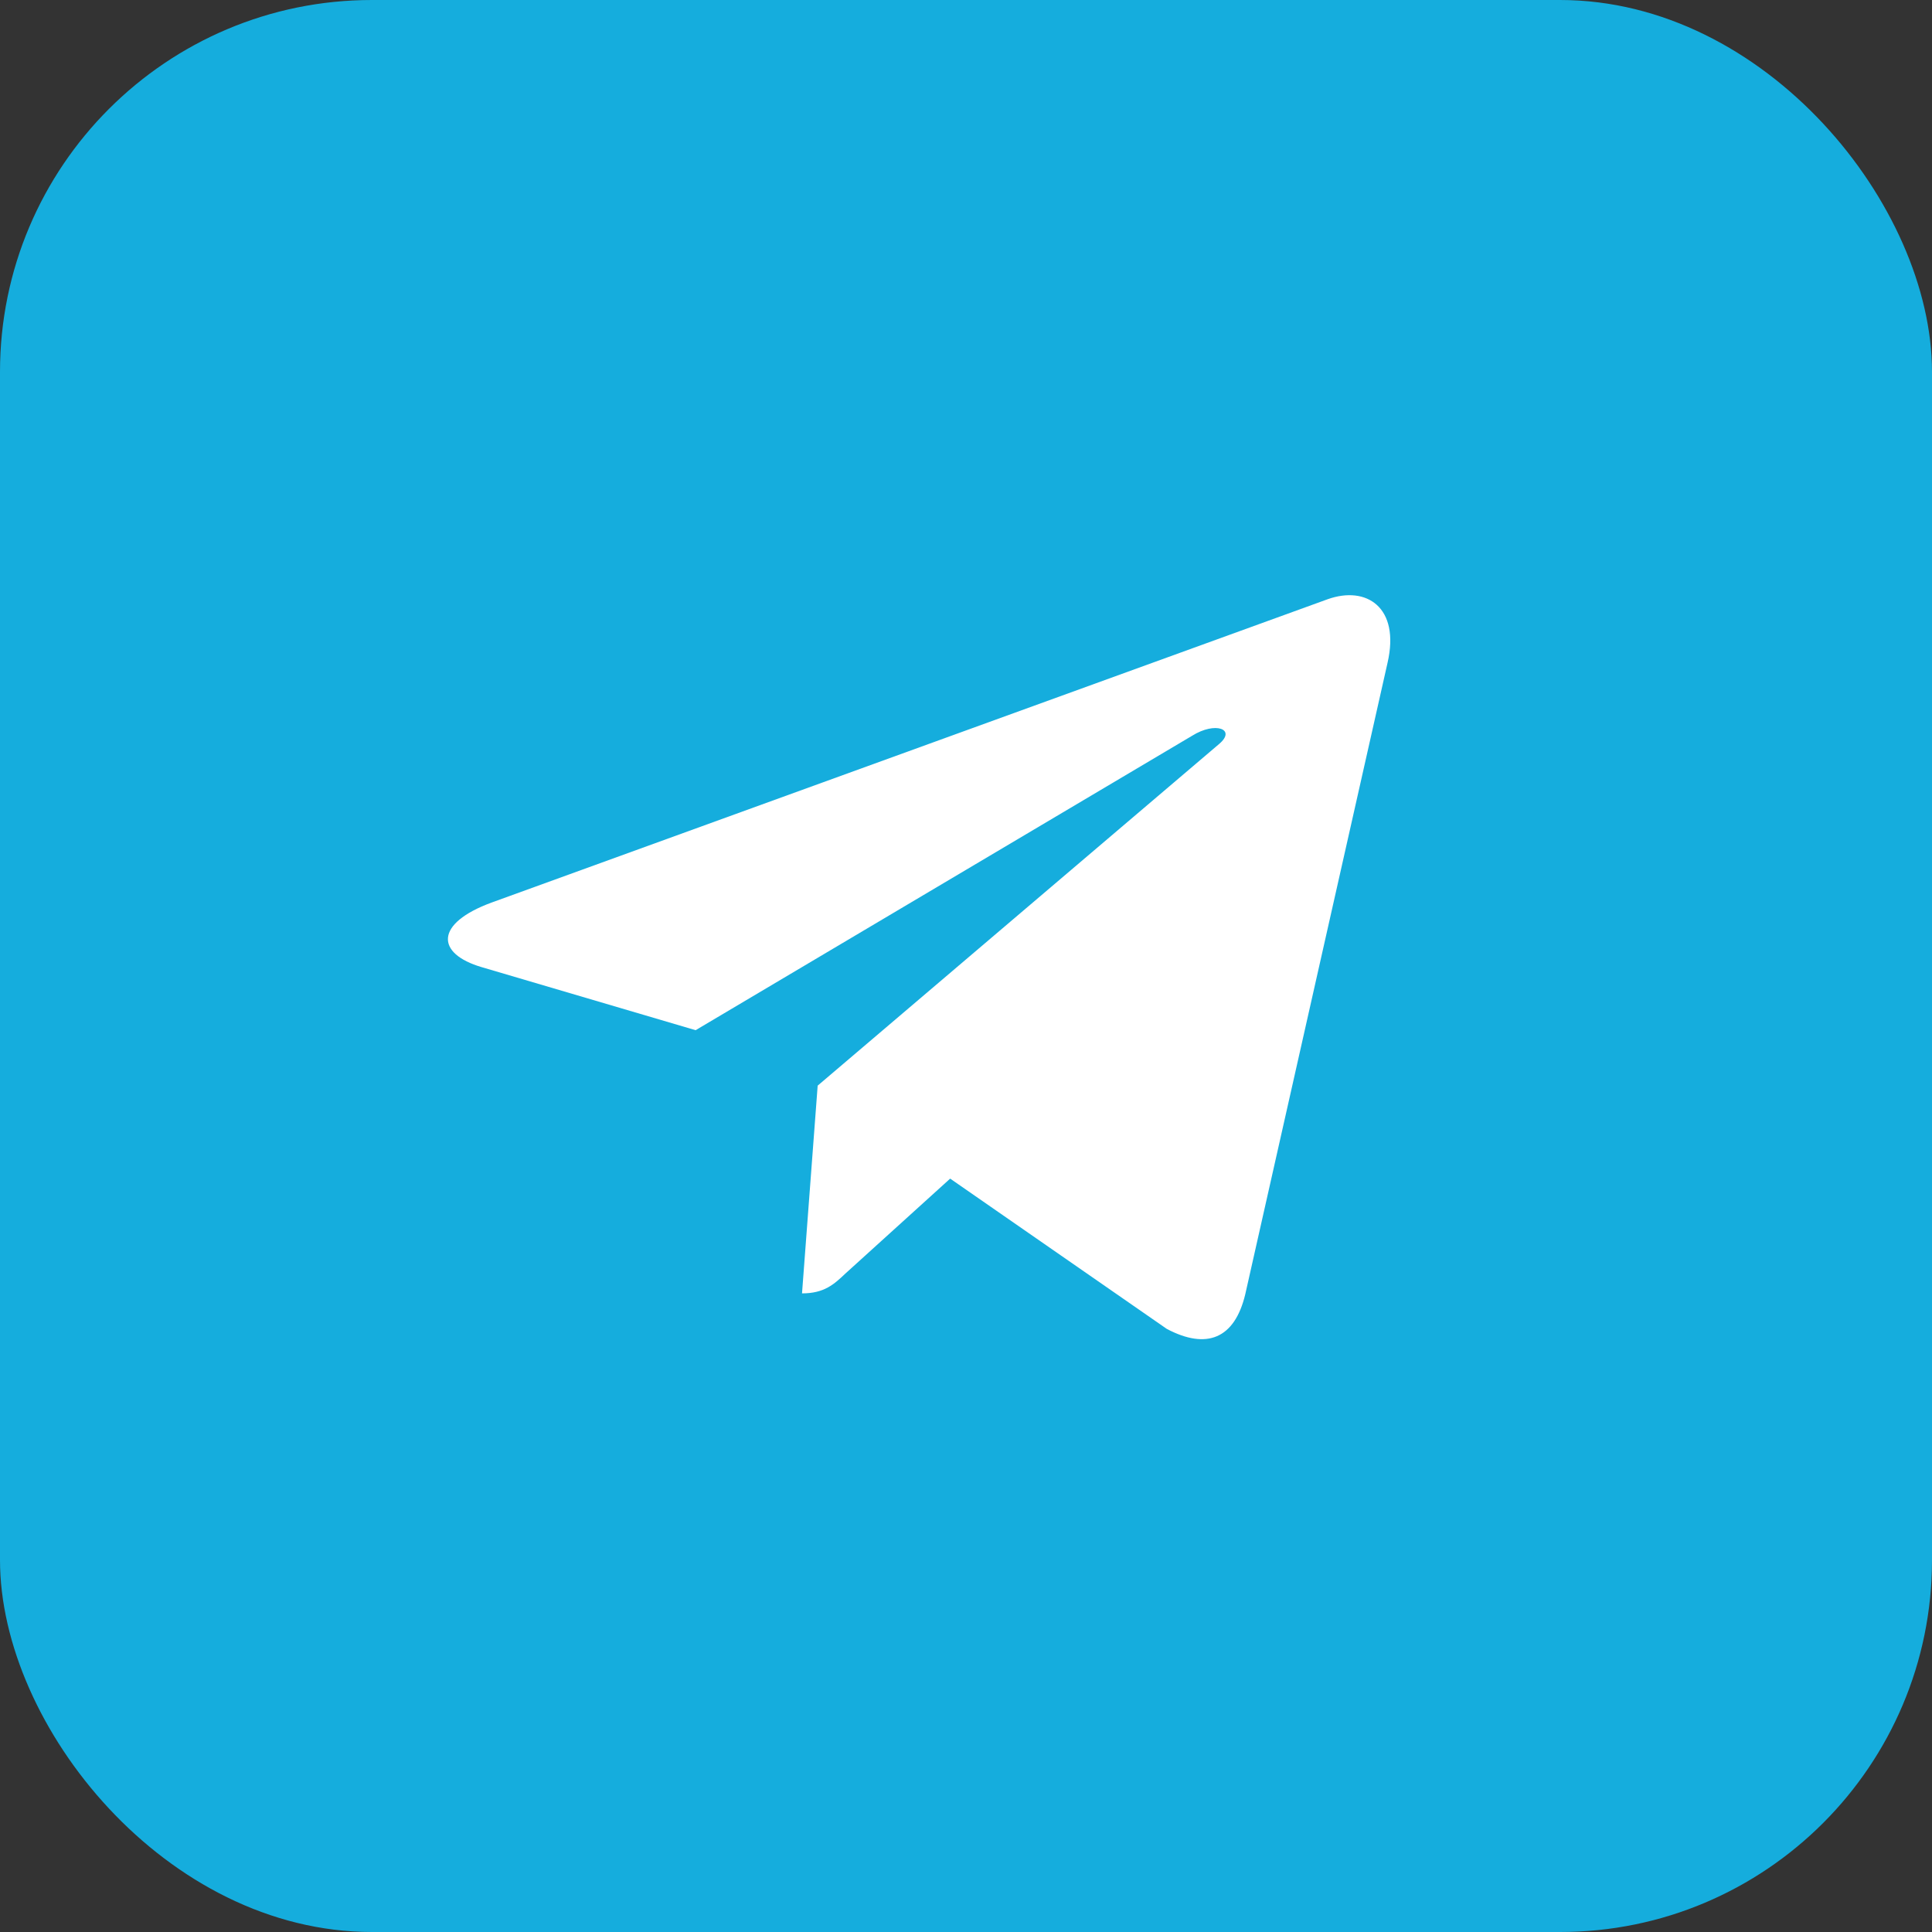
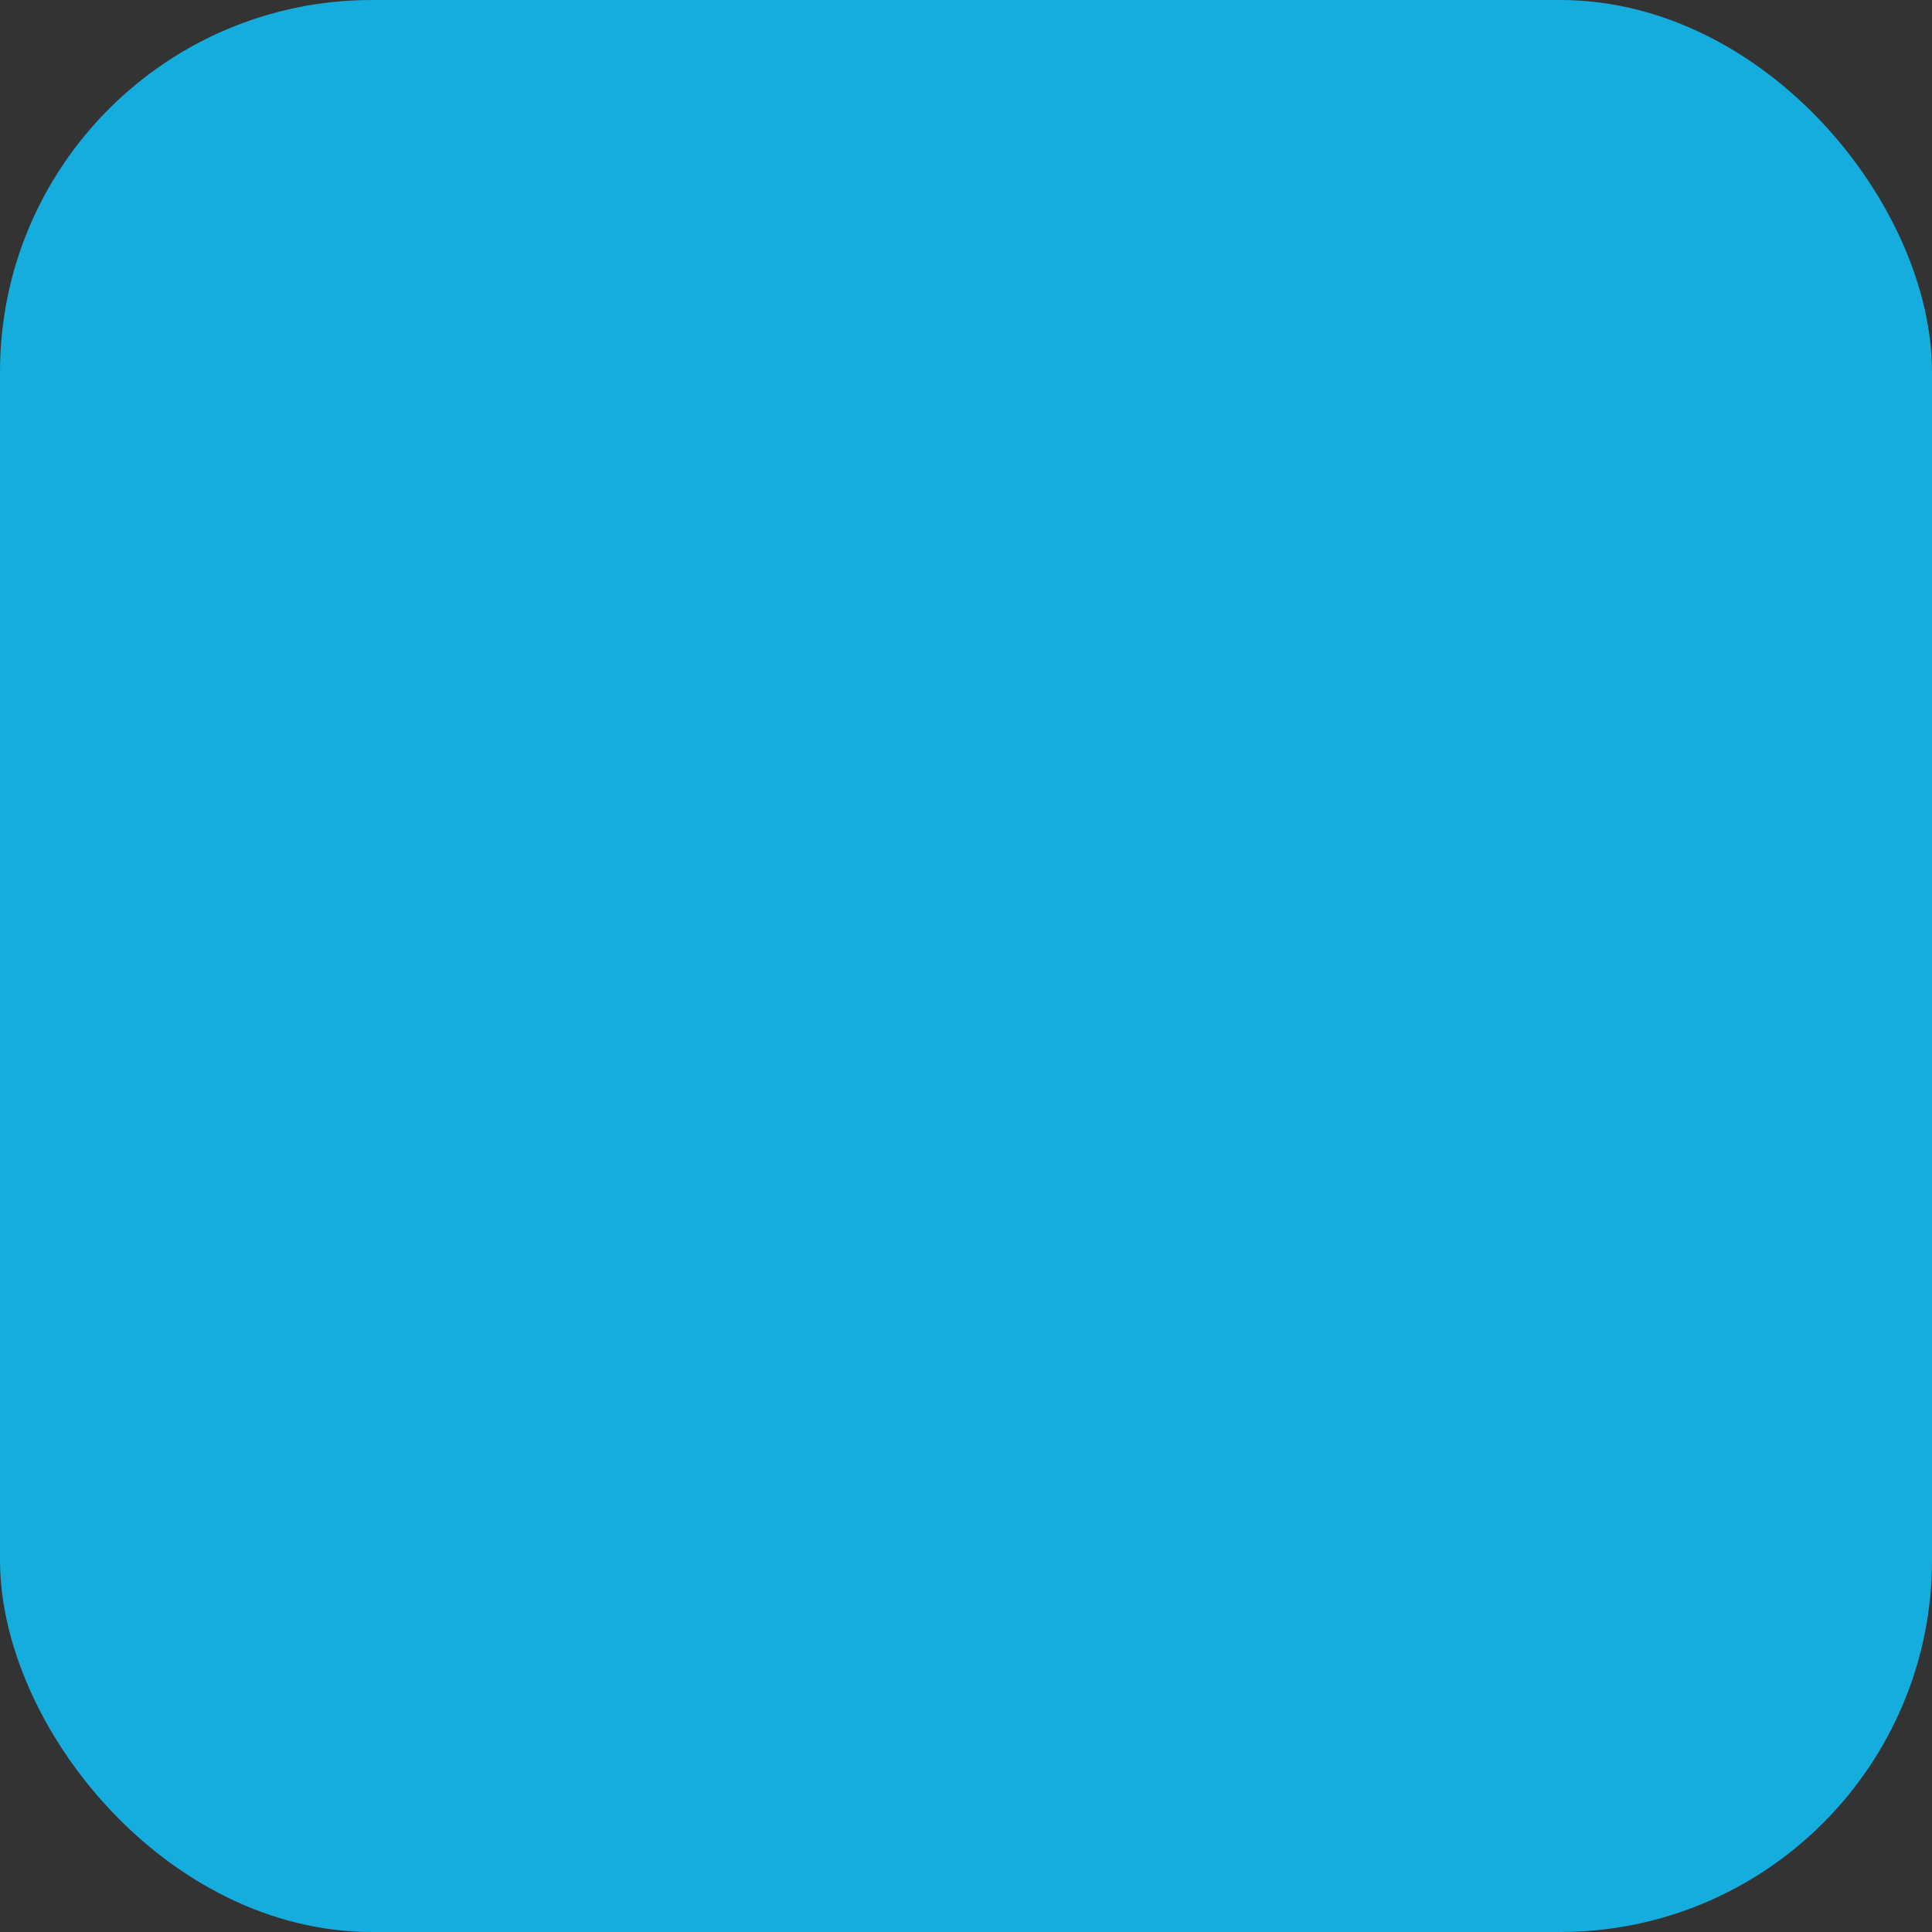
<svg xmlns="http://www.w3.org/2000/svg" width="40" height="40" viewBox="0 0 40 40" fill="none">
  <rect x="0" y="0" width="40" height="40" fill="#333333" stroke="none" />
  <rect width="40" height="40" rx="7.7" fill="#15ADDD" />
-   <path d="M16.929 22.477L16.605 26.778C17.066 26.778 17.268 26.59 17.508 26.363L19.672 24.402L24.158 27.514C24.981 27.948 25.561 27.72 25.782 26.796L28.728 13.721C28.991 12.572 28.29 12.121 27.489 12.406L10.179 18.686C8.998 19.119 9.017 19.744 9.977 20.025L14.402 21.329L24.68 15.234C25.164 14.93 25.603 15.097 25.241 15.403L16.929 22.477Z" fill="white" />
</svg>